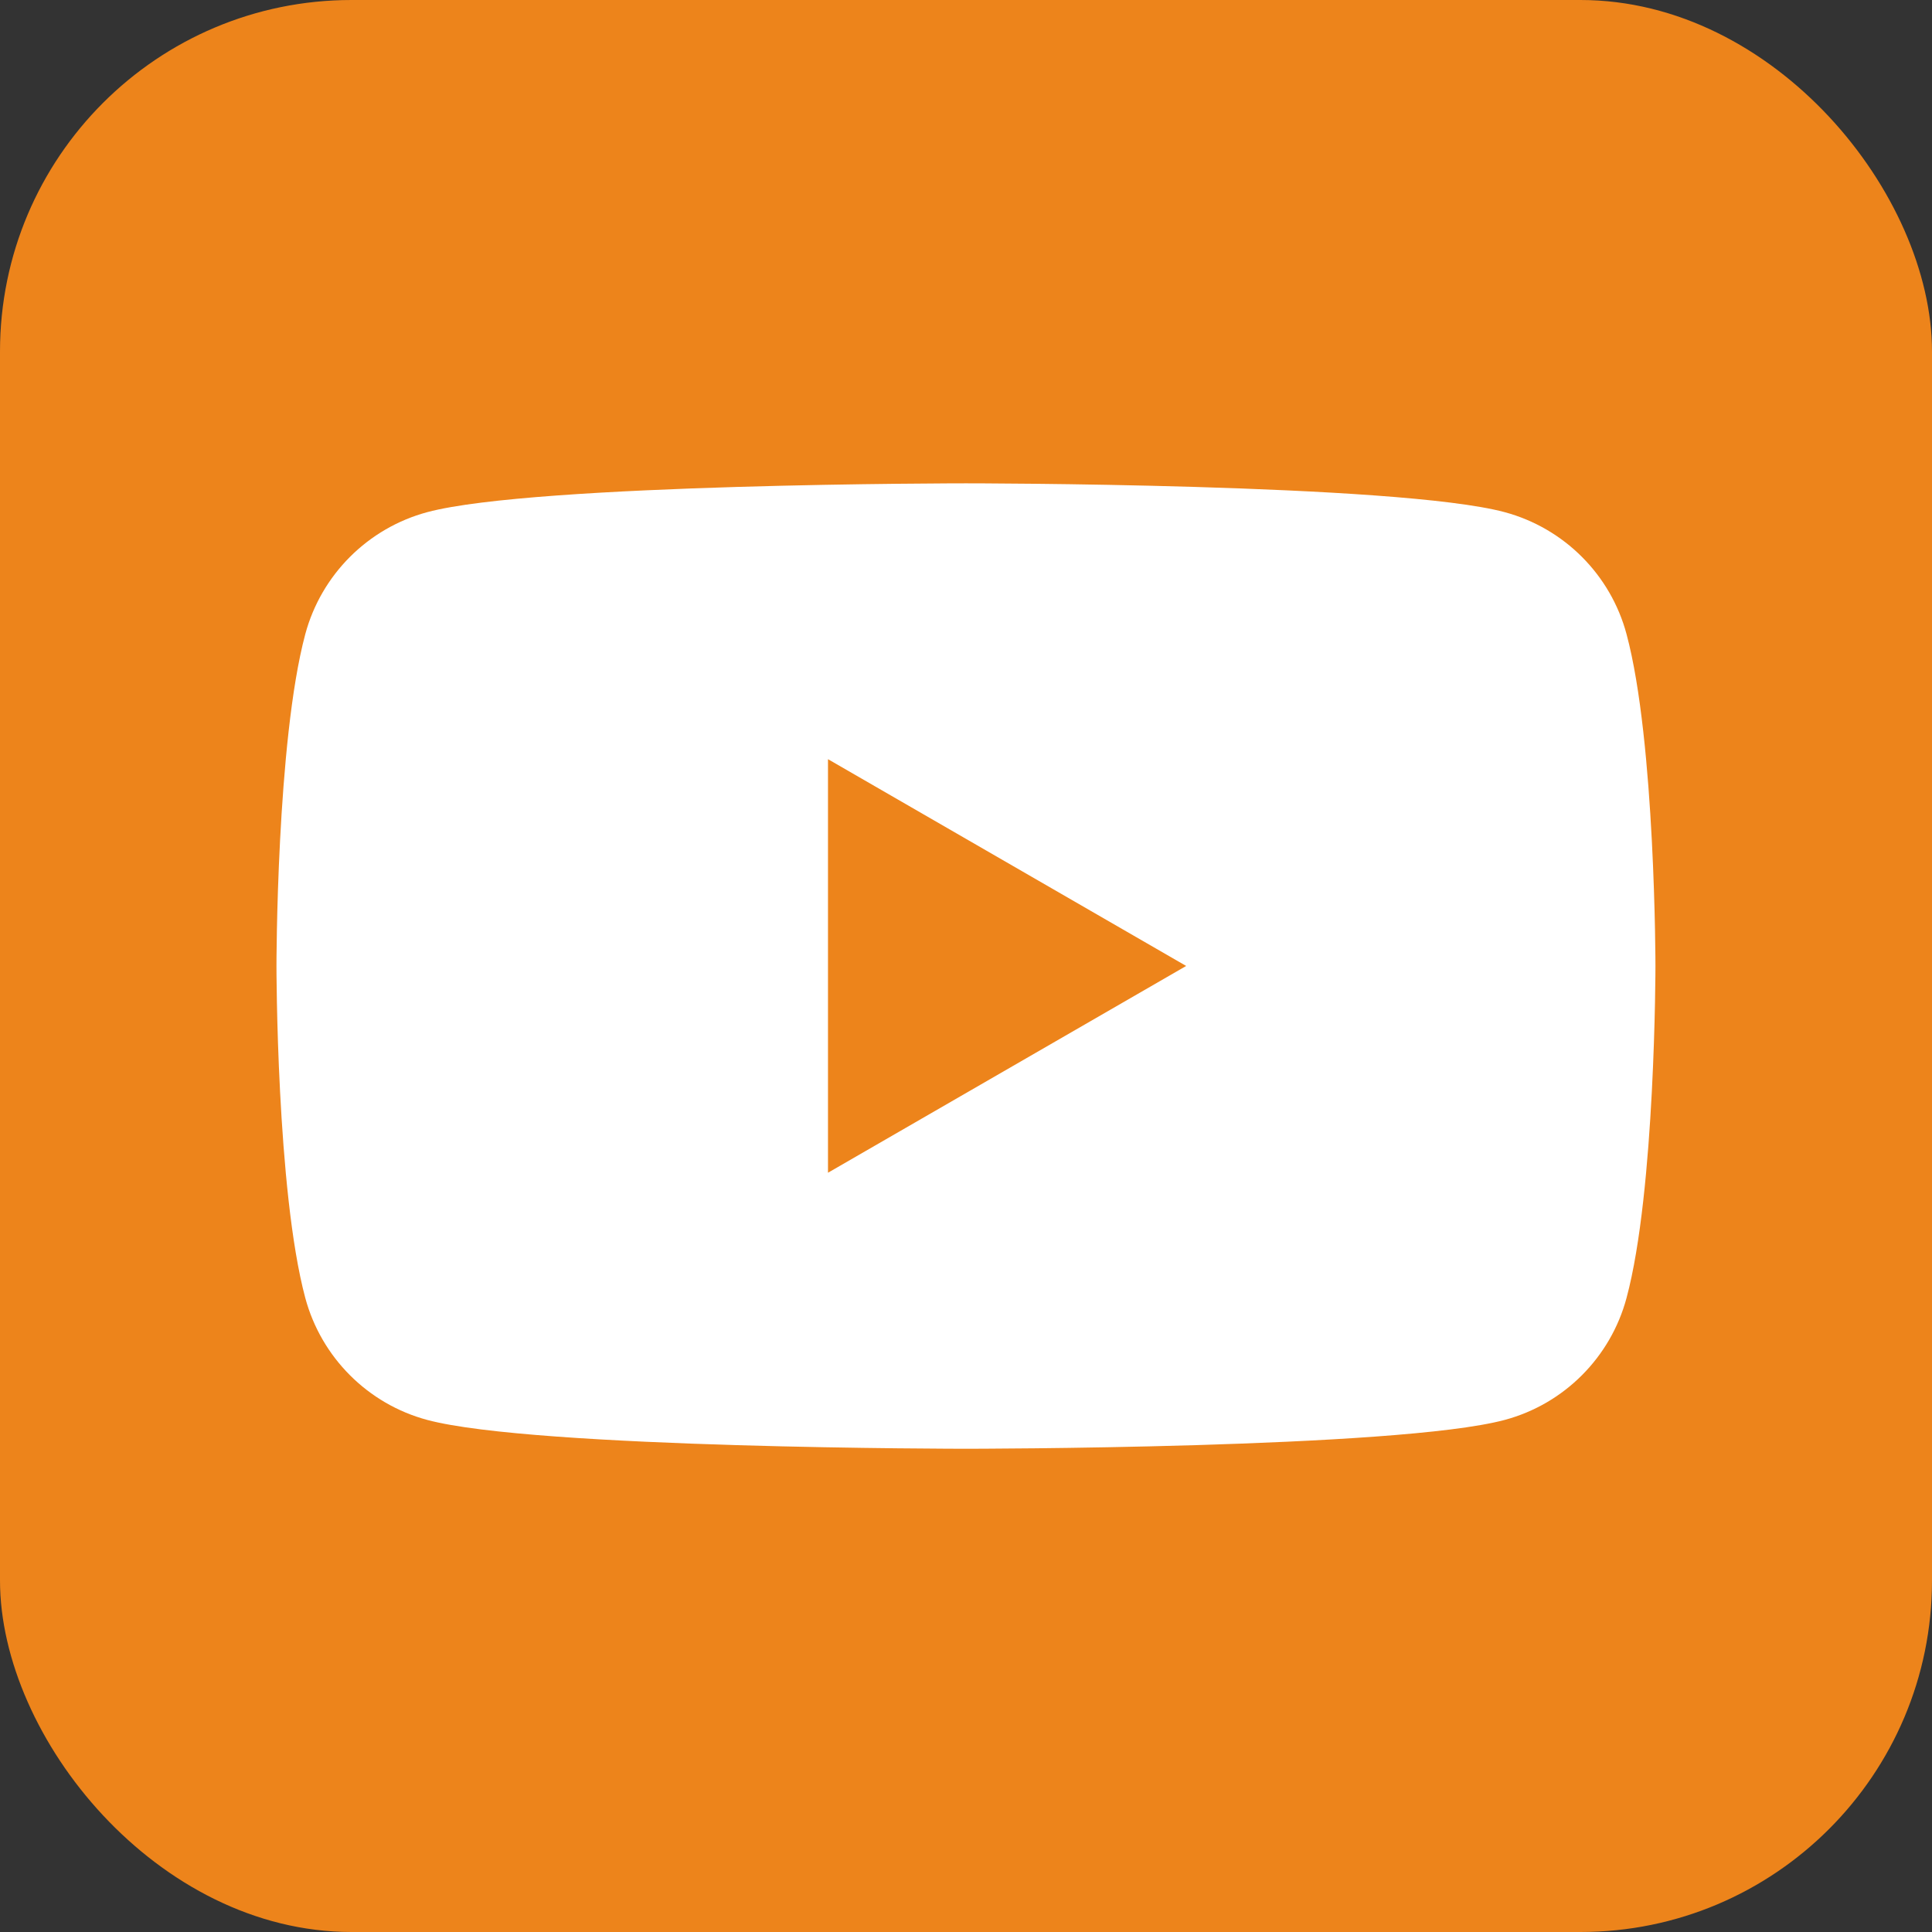
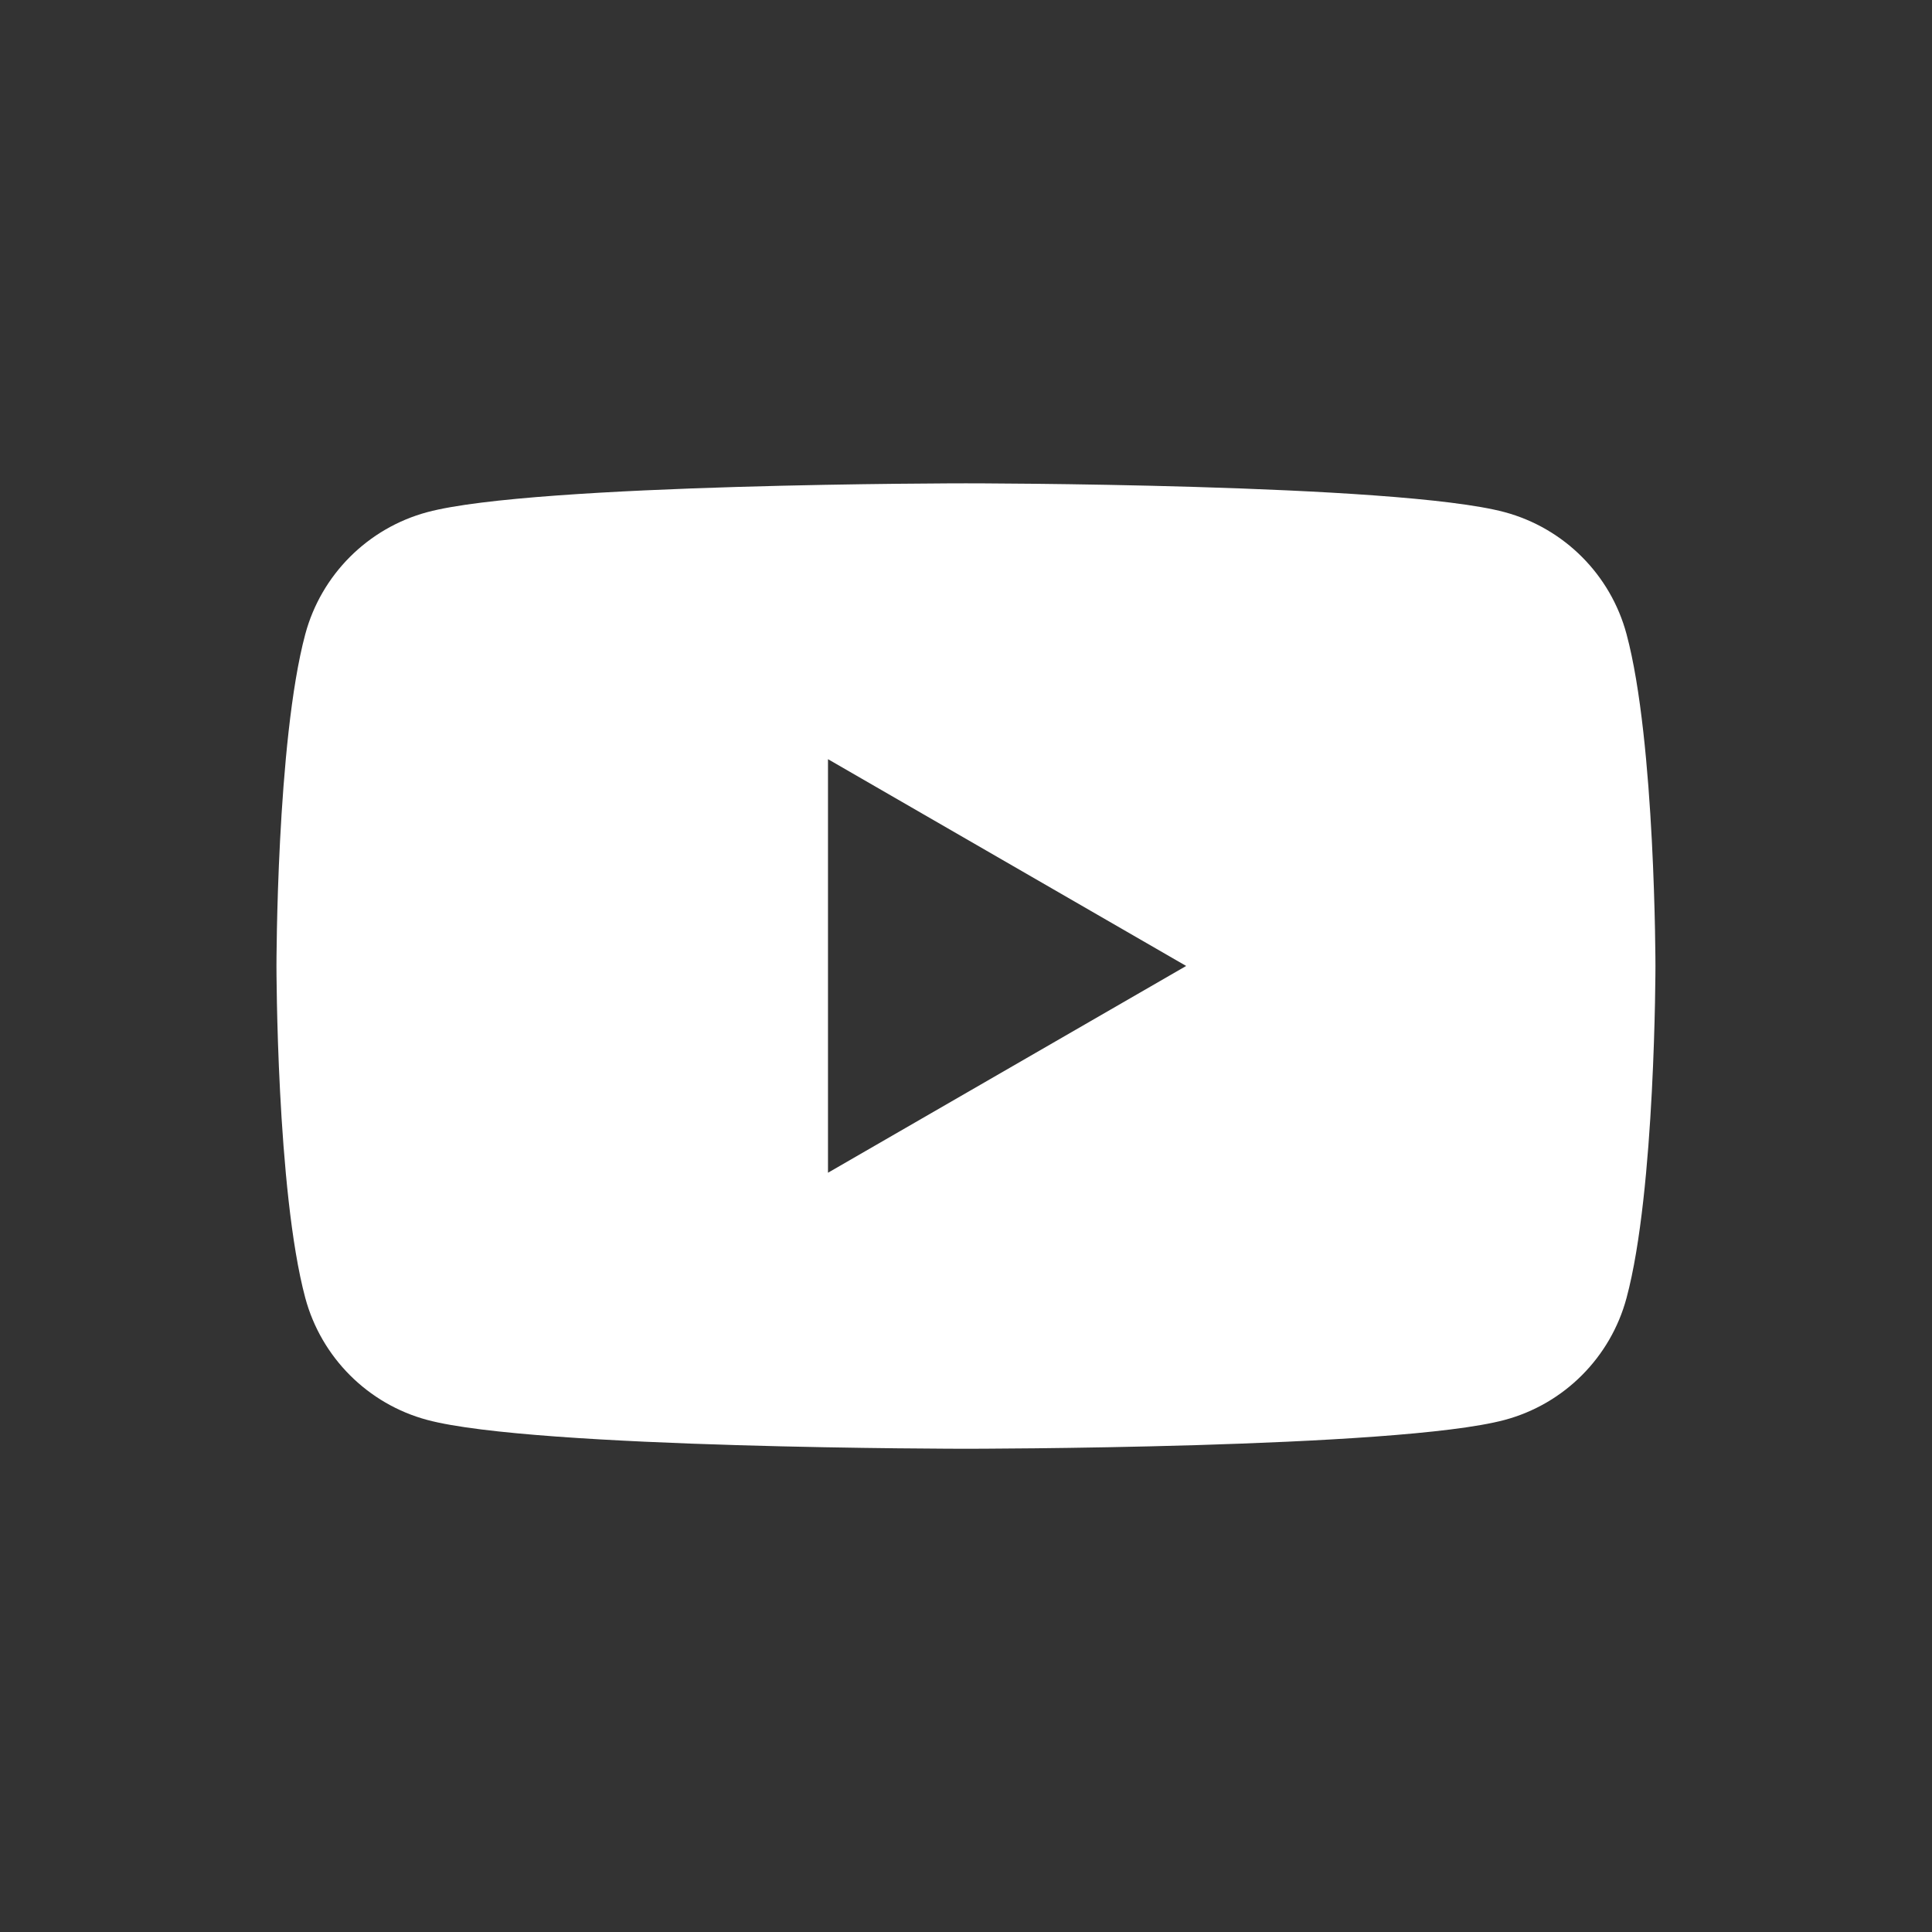
<svg xmlns="http://www.w3.org/2000/svg" id="Layer_2" data-name="Layer 2" viewBox="0 0 219.85 219.85">
  <rect x="0" y="0" width="219.85" height="219.85" fill="#333333" stroke="none" />
  <defs>
    <style> .cls-1 { fill: #ed841b; } .cls-1, .cls-2 { stroke-width: 0px; } .cls-2 { fill: #fff; } </style>
  </defs>
  <g id="Layer_1-2" data-name="Layer 1">
-     <rect class="cls-1" width="219.85" height="219.85" rx="40" ry="40" />
    <path class="cls-2" d="m185.09,72.16c-1.81-6.76-7.11-12.06-13.87-13.88-12.23-3.28-61.3-3.28-61.3-3.28,0,0-49.07,0-61.3,3.28-6.76,1.82-12.06,7.12-13.88,13.88-3.28,12.23-3.28,37.77-3.28,37.77,0,0,0,25.53,3.28,37.77,1.82,6.76,7.12,12.07,13.88,13.88,12.23,3.28,61.3,3.28,61.3,3.28,0,0,49.07,0,61.3-3.28,6.76-1.81,12.06-7.12,13.87-13.88,3.29-12.23,3.29-37.77,3.29-37.77,0,0,0-25.53-3.29-37.77Zm-90.87,61.3v-47.07l40.76,23.53-40.76,23.53Z" />
  </g>
</svg>